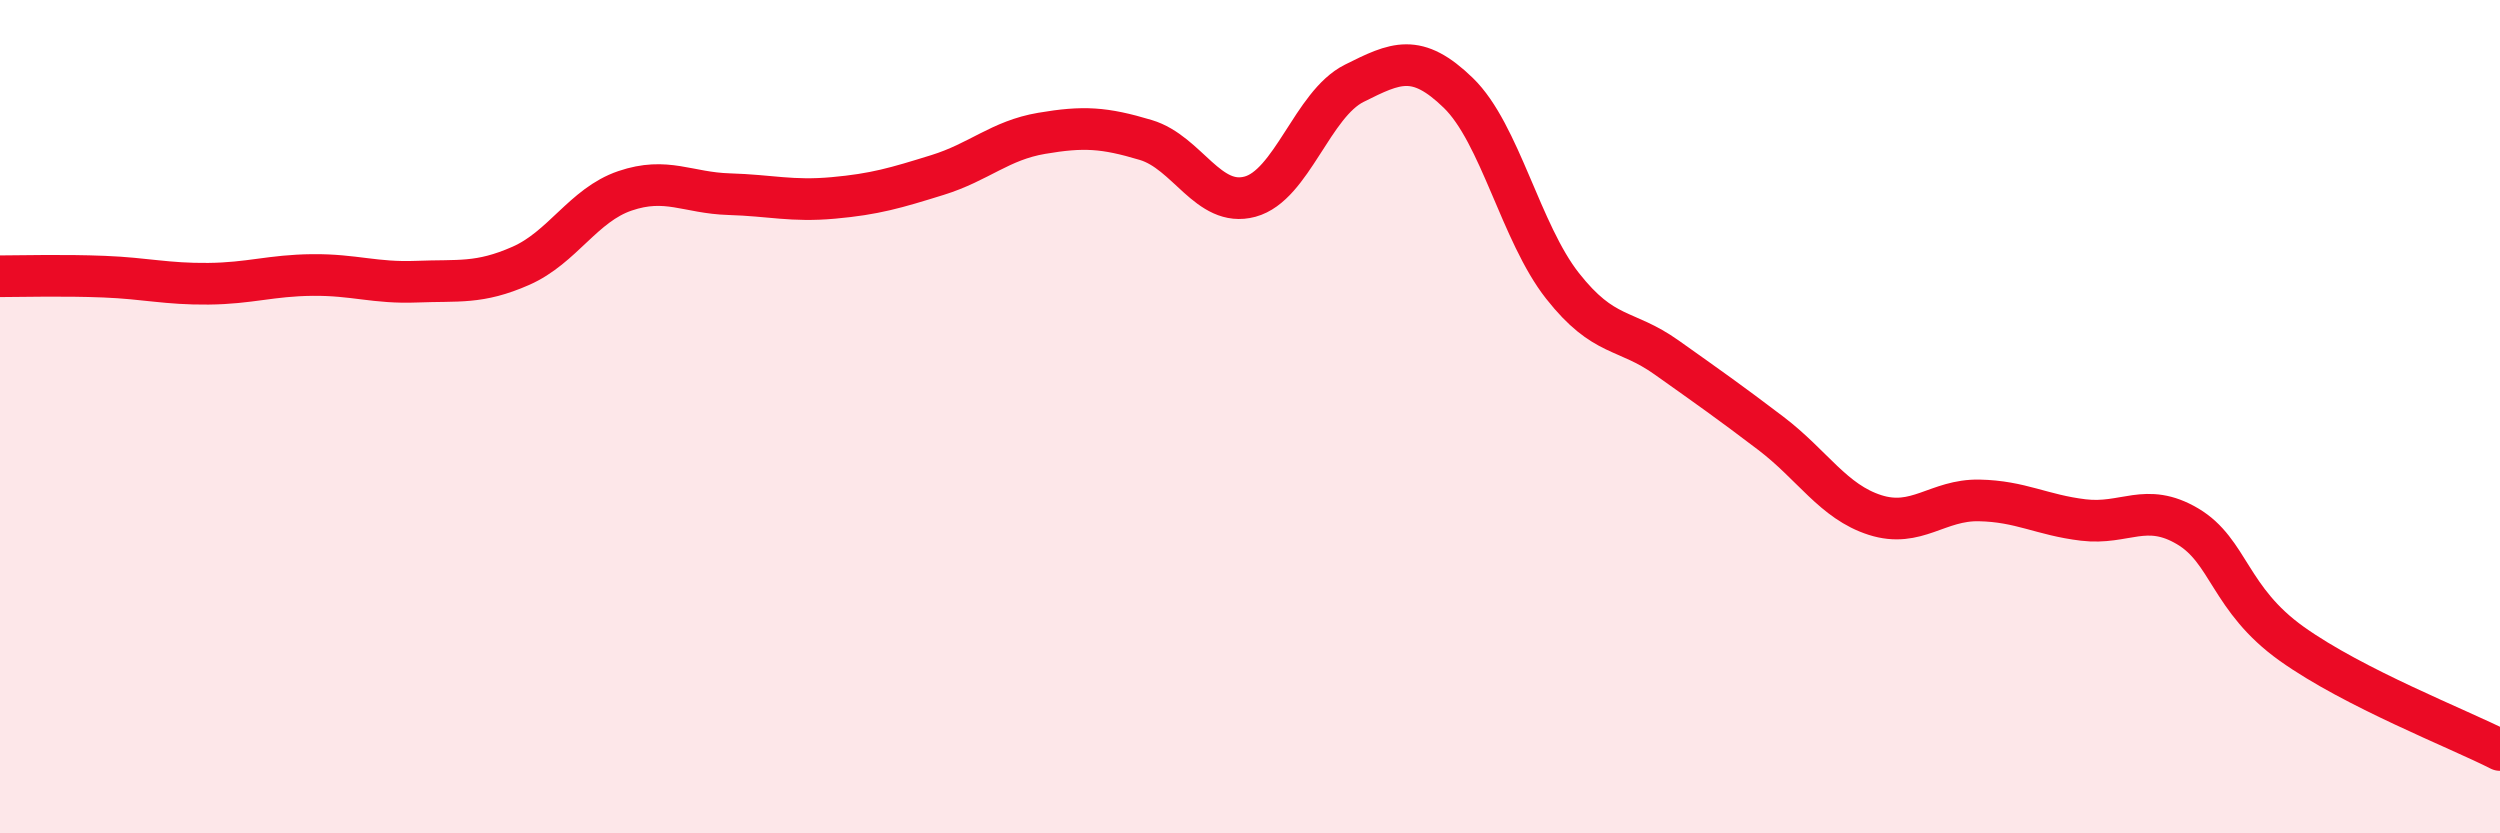
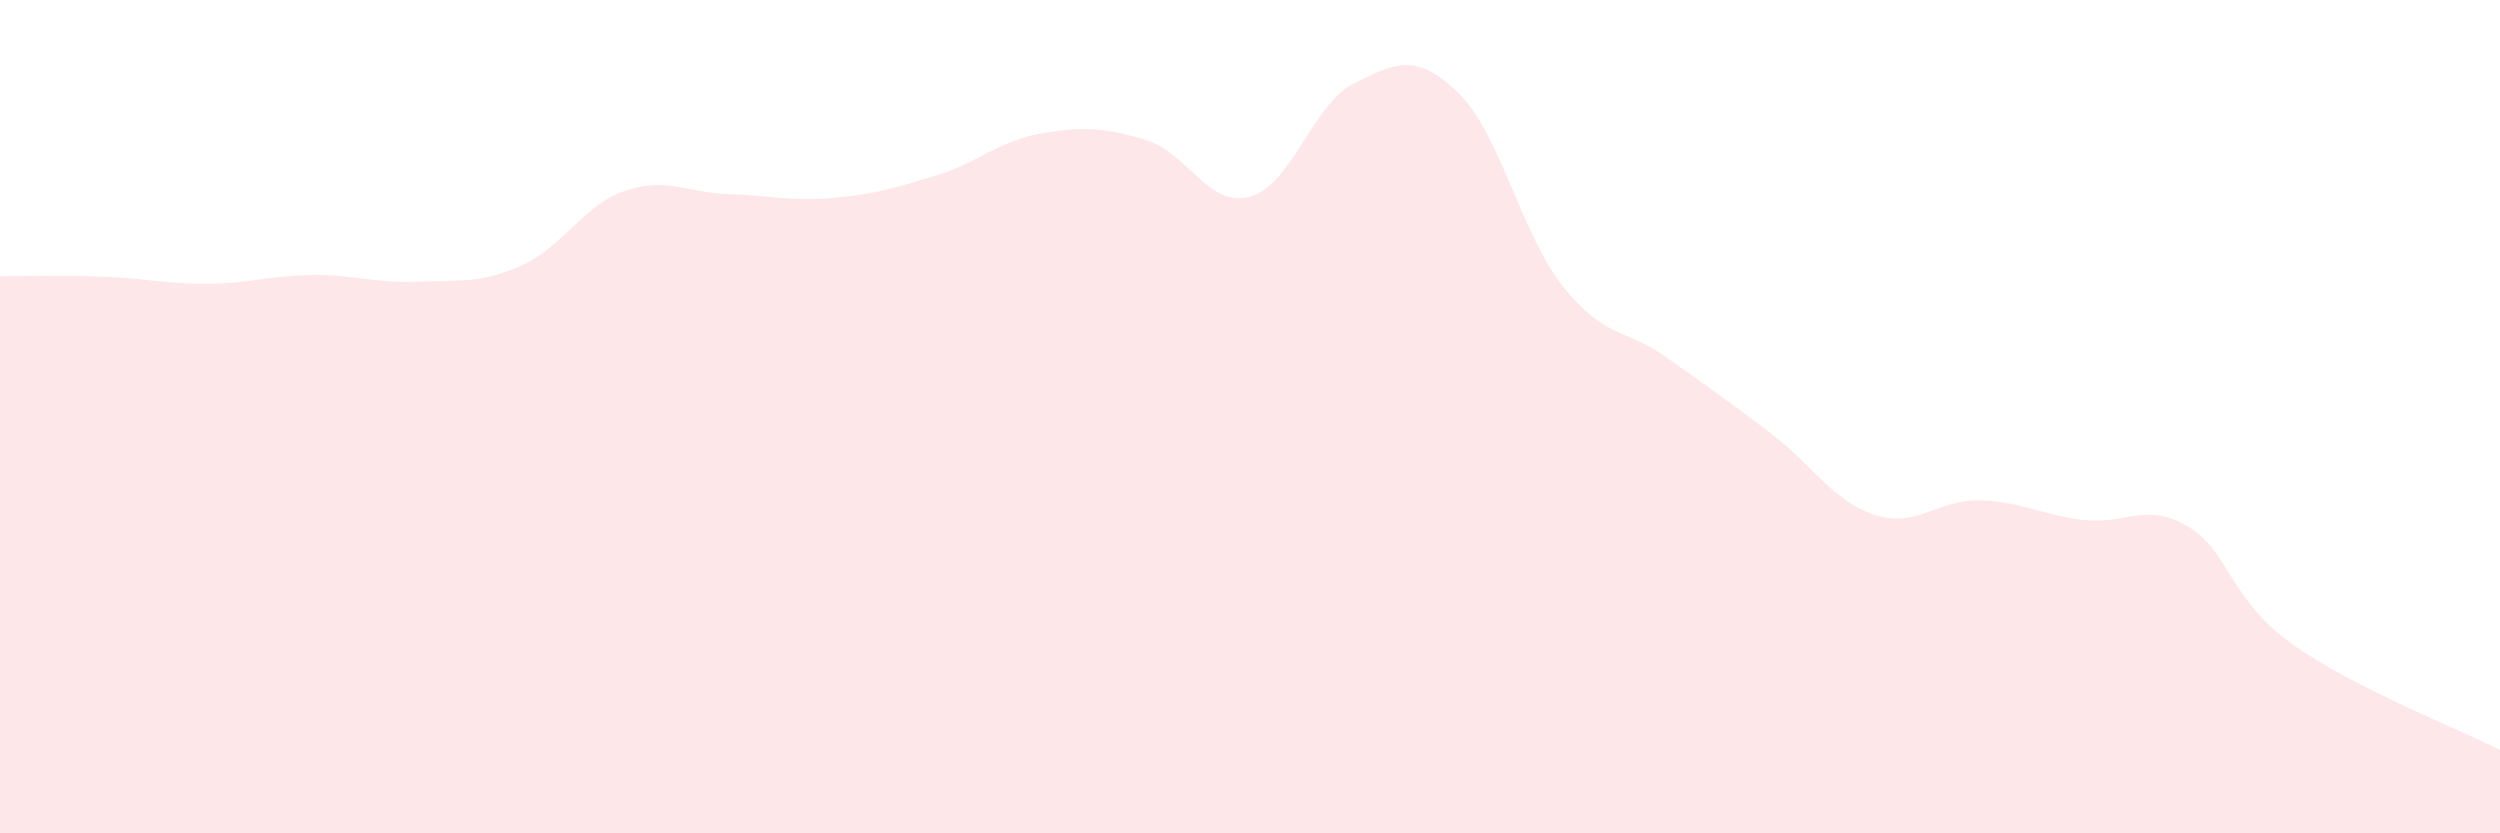
<svg xmlns="http://www.w3.org/2000/svg" width="60" height="20" viewBox="0 0 60 20">
  <path d="M 0,6.63 C 0.5,6.63 1.5,6.6 2.5,6.64 C 3.5,6.68 4,6.82 5,6.81 C 6,6.8 6.5,6.61 7.5,6.6 C 8.5,6.59 9,6.8 10,6.76 C 11,6.72 11.5,6.82 12.5,6.38 C 13.5,5.94 14,4.92 15,4.58 C 16,4.24 16.5,4.63 17.5,4.66 C 18.5,4.69 19,4.84 20,4.75 C 21,4.66 21.5,4.51 22.5,4.2 C 23.5,3.89 24,3.37 25,3.2 C 26,3.03 26.5,3.06 27.5,3.36 C 28.5,3.66 29,4.99 30,4.72 C 31,4.45 31.5,2.5 32.5,2 C 33.5,1.5 34,1.26 35,2.23 C 36,3.2 36.5,5.59 37.5,6.86 C 38.5,8.13 39,7.87 40,8.58 C 41,9.29 41.5,9.64 42.5,10.4 C 43.5,11.16 44,12.04 45,12.36 C 46,12.68 46.5,11.99 47.5,12.01 C 48.5,12.03 49,12.36 50,12.48 C 51,12.6 51.5,12.04 52.5,12.63 C 53.5,13.22 53.5,14.38 55,15.45 C 56.5,16.52 59,17.49 60,18L60 20L0 20Z" fill="#EB0A25" opacity="0.1" stroke-linecap="round" stroke-linejoin="round" />
-   <path d="M 0,6.63 C 0.5,6.63 1.5,6.6 2.5,6.64 C 3.5,6.68 4,6.82 5,6.81 C 6,6.8 6.5,6.61 7.5,6.6 C 8.5,6.59 9,6.8 10,6.76 C 11,6.72 11.5,6.82 12.5,6.38 C 13.5,5.94 14,4.92 15,4.58 C 16,4.24 16.5,4.63 17.5,4.66 C 18.5,4.69 19,4.84 20,4.75 C 21,4.66 21.5,4.51 22.5,4.2 C 23.5,3.89 24,3.37 25,3.2 C 26,3.03 26.5,3.06 27.5,3.36 C 28.5,3.66 29,4.99 30,4.72 C 31,4.45 31.5,2.5 32.5,2 C 33.5,1.5 34,1.26 35,2.23 C 36,3.2 36.5,5.59 37.5,6.86 C 38.5,8.13 39,7.87 40,8.58 C 41,9.29 41.5,9.64 42.5,10.4 C 43.5,11.16 44,12.04 45,12.36 C 46,12.68 46.5,11.99 47.5,12.01 C 48.5,12.03 49,12.36 50,12.48 C 51,12.6 51.5,12.04 52.5,12.63 C 53.5,13.22 53.5,14.38 55,15.45 C 56.5,16.52 59,17.49 60,18" stroke="#EB0A25" stroke-width="1" fill="none" stroke-linecap="round" stroke-linejoin="round" />
</svg>